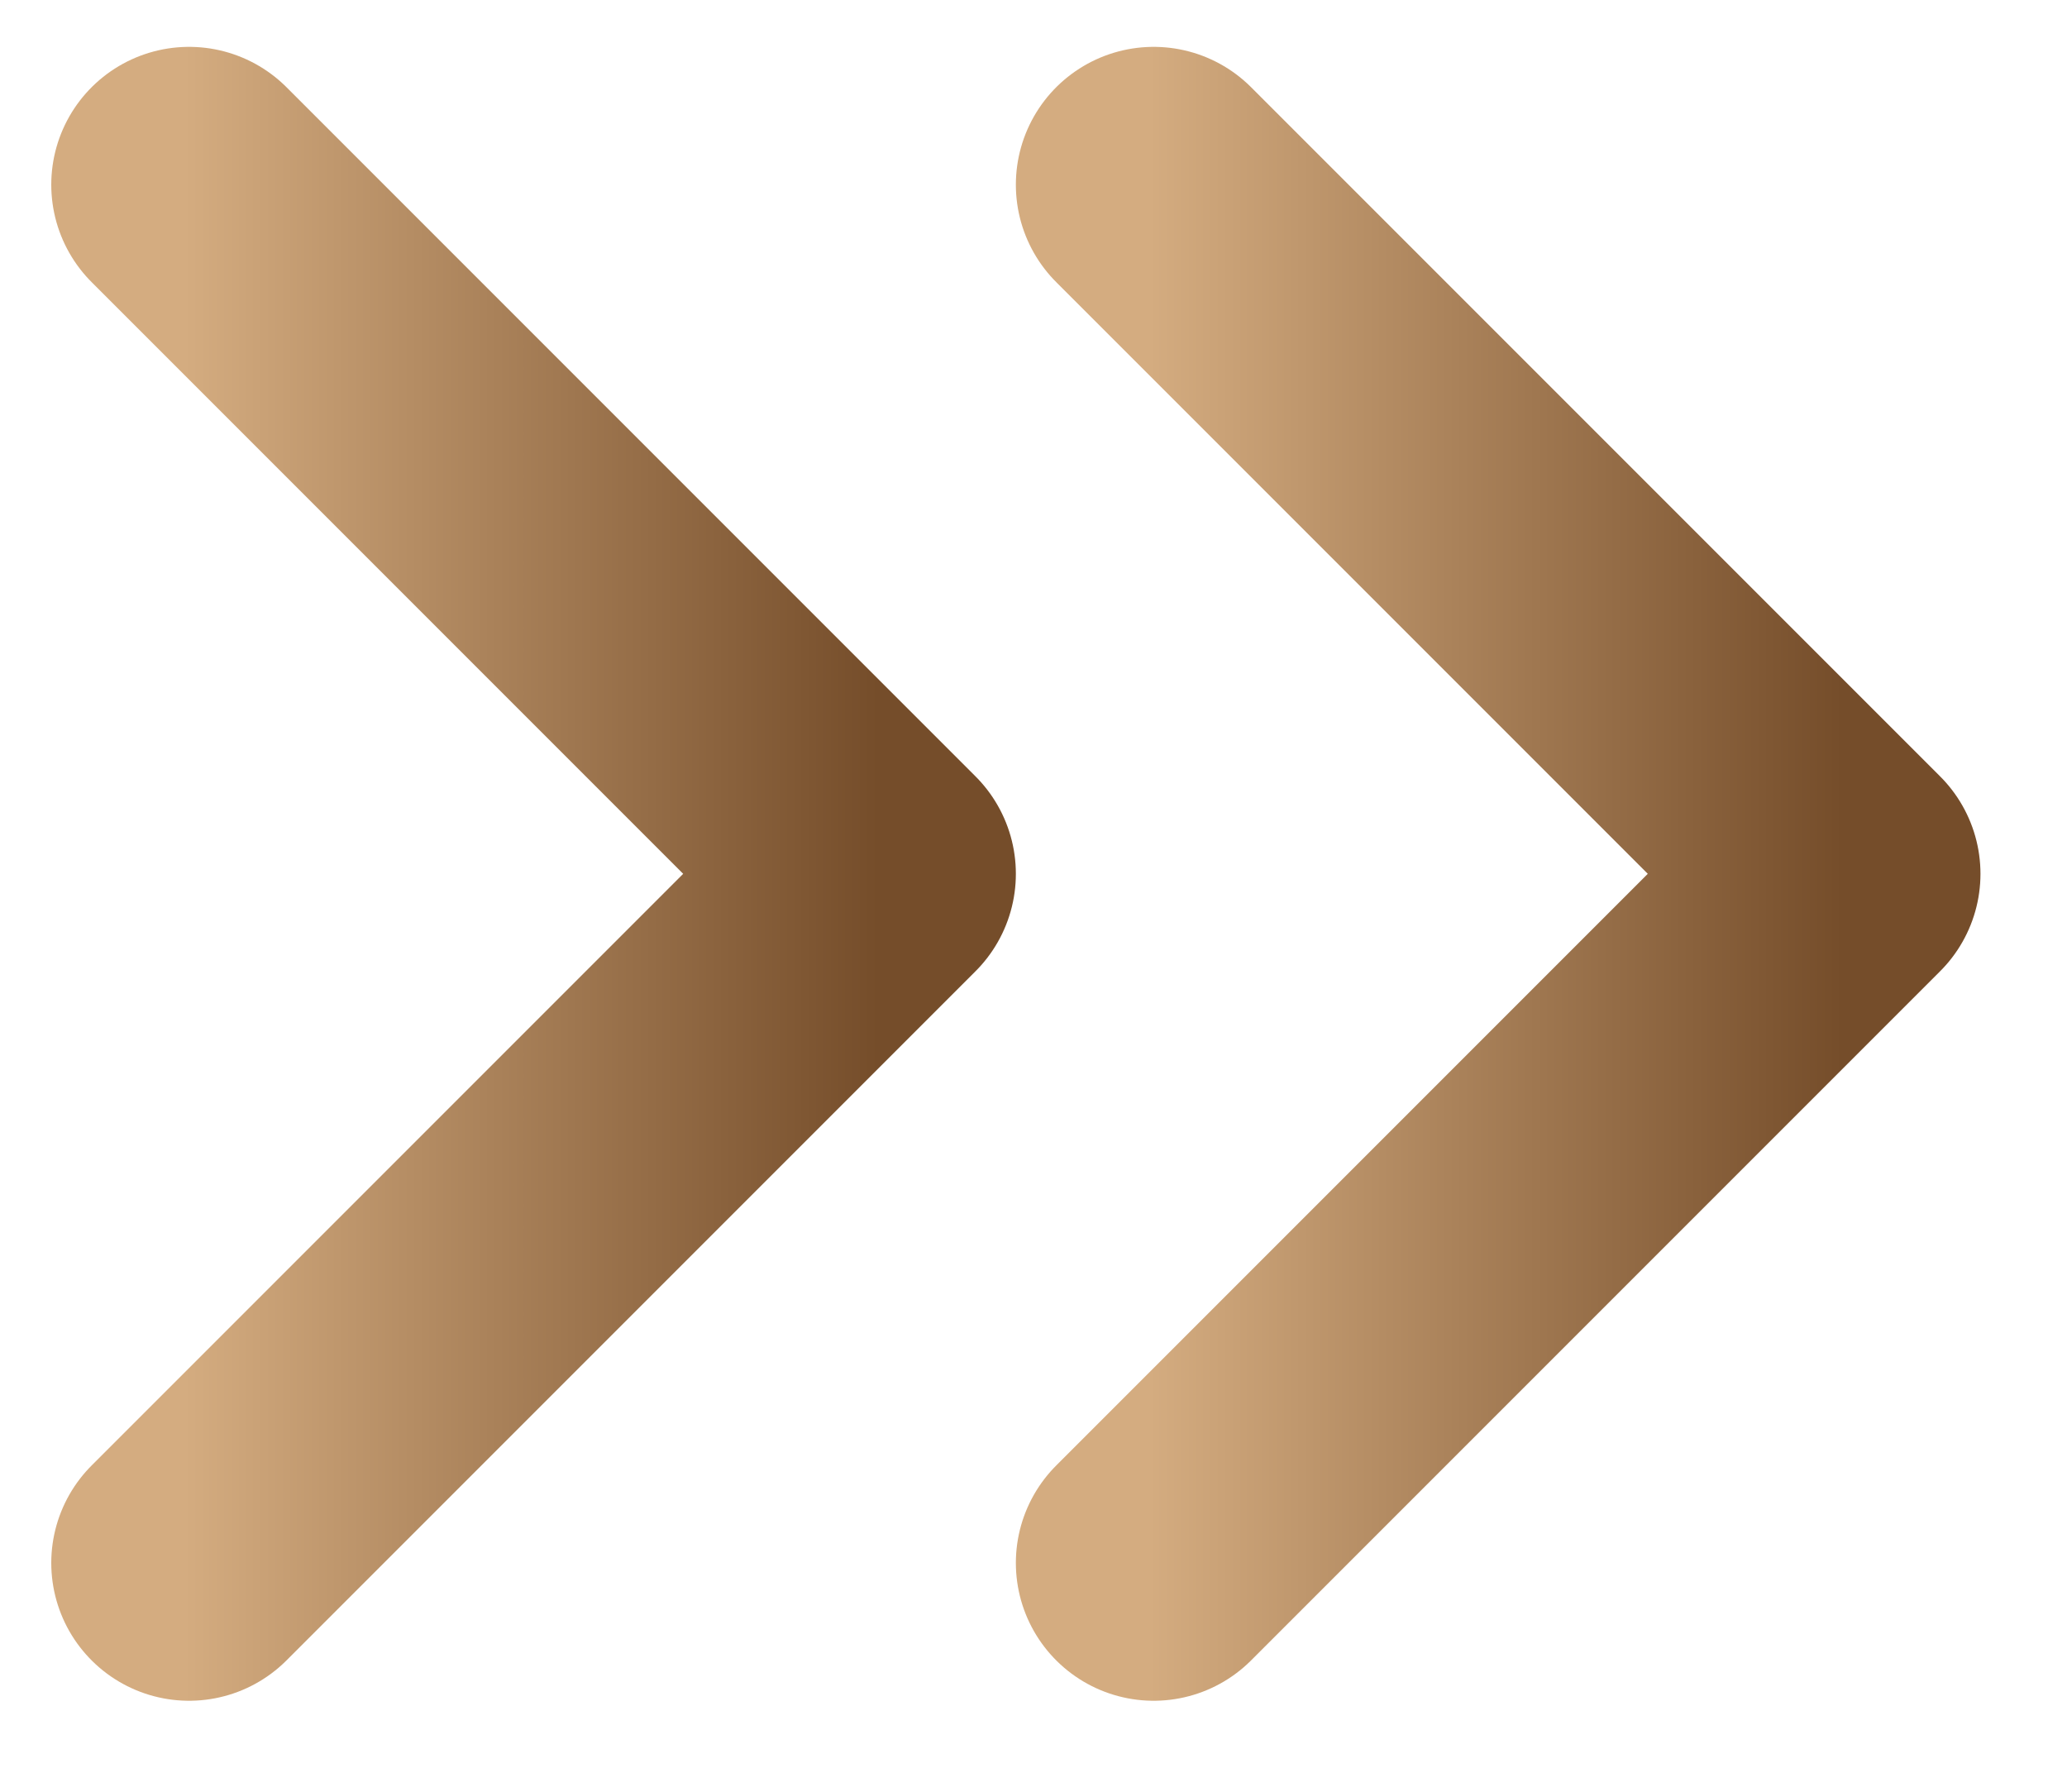
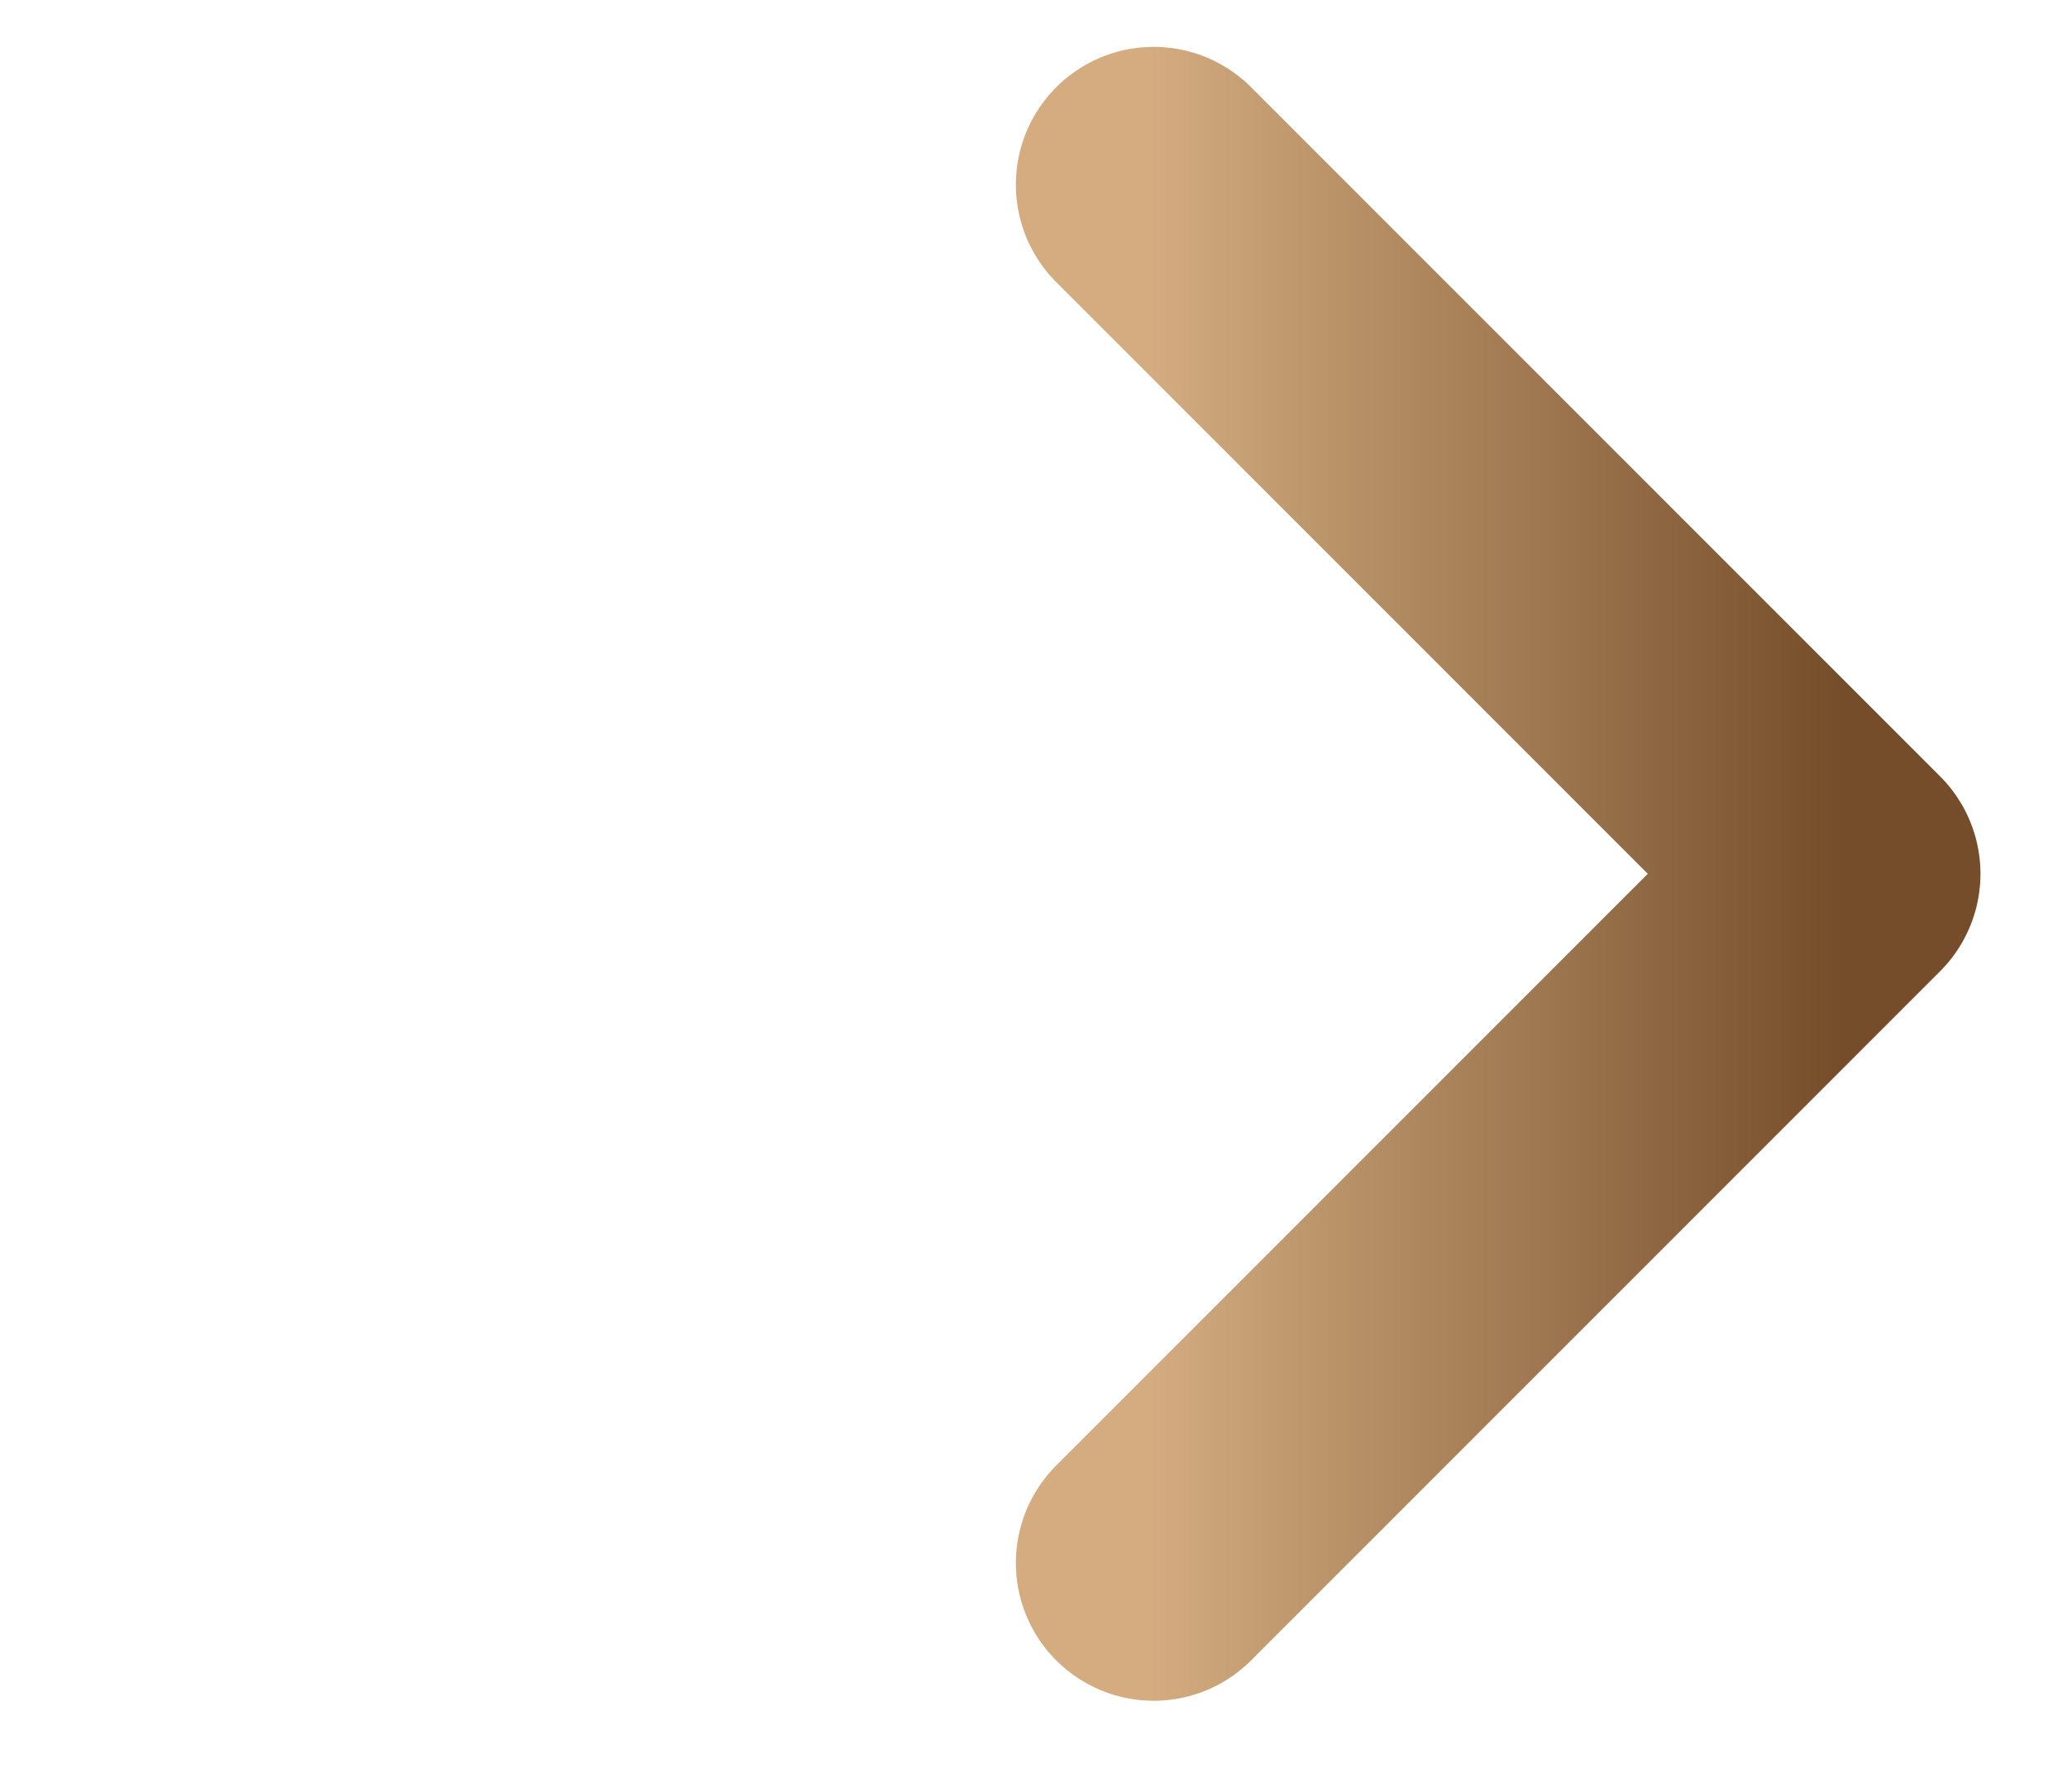
<svg xmlns="http://www.w3.org/2000/svg" width="15" height="13" viewBox="0 0 15 13" fill="none">
-   <path d="M1.372 11.34L6.372 6.34L1.372 1.34" stroke="url(#paint0_linear)" stroke-width="2" stroke-linecap="round" stroke-linejoin="round" />
  <path d="M8.372 11.34L13.372 6.34L8.372 1.34" stroke="url(#paint1_linear)" stroke-width="2" stroke-linecap="round" stroke-linejoin="round" />
  <defs>
    <linearGradient id="paint0_linear" x1="6.372" y1="-22.783" x2="1.336" y2="-22.783" gradientUnits="userSpaceOnUse">
      <stop stop-color="#754D2A" />
      <stop offset="1" stop-color="#D4AC80" />
    </linearGradient>
    <linearGradient id="paint1_linear" x1="13.372" y1="-22.783" x2="8.336" y2="-22.783" gradientUnits="userSpaceOnUse">
      <stop stop-color="#754D2A" />
      <stop offset="1" stop-color="#D4AC80" />
    </linearGradient>
  </defs>
</svg>